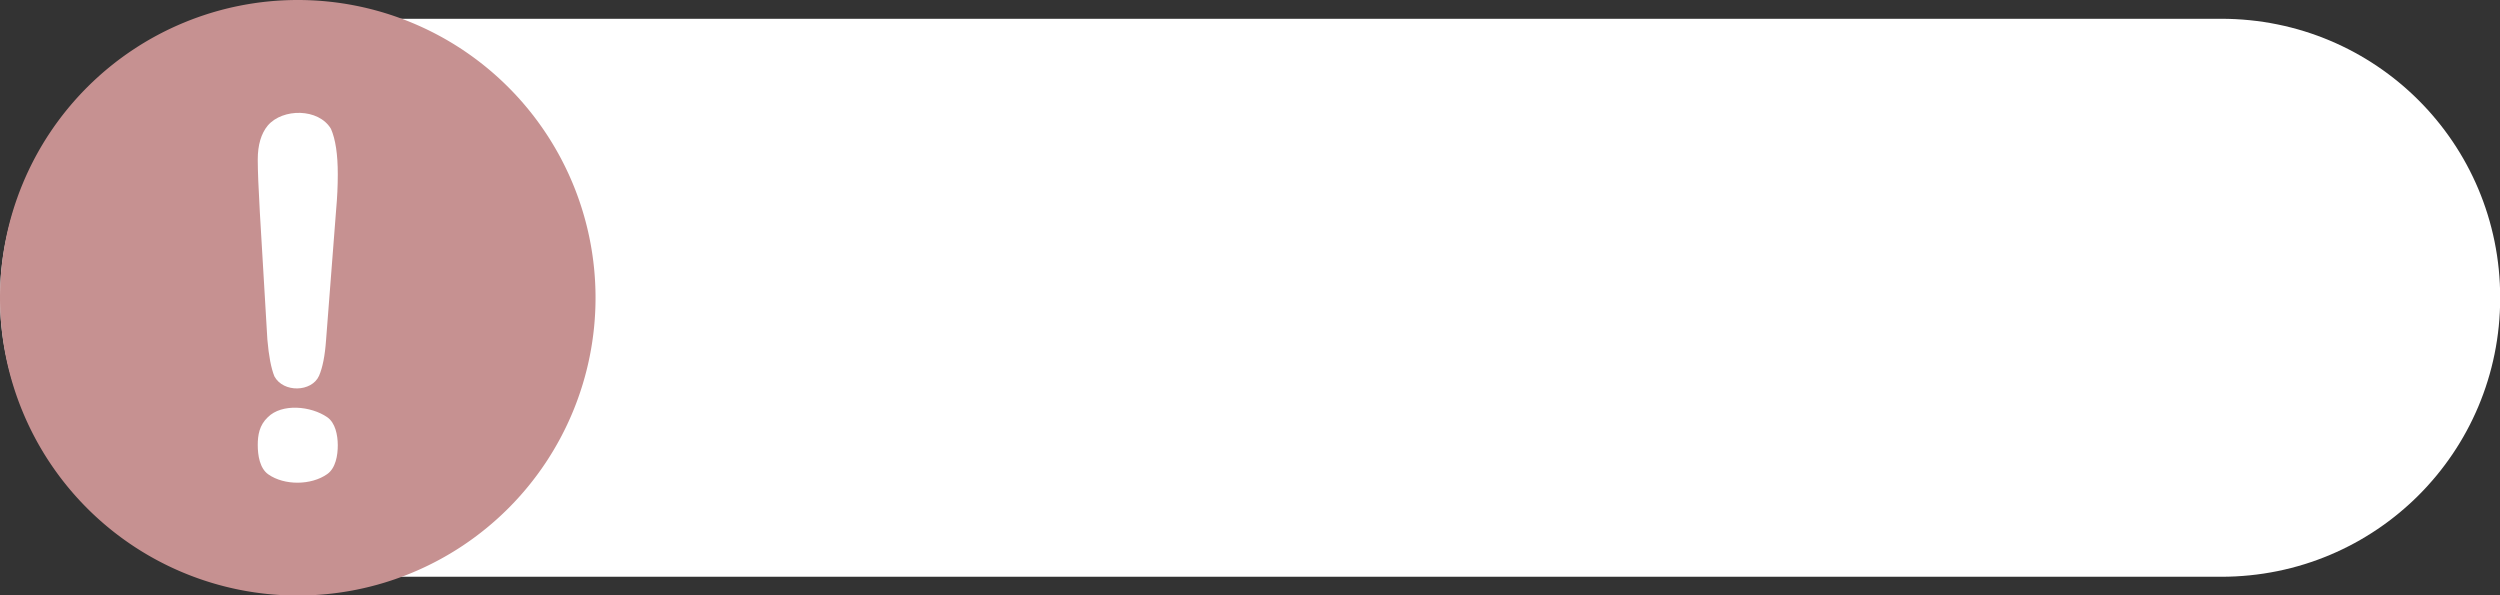
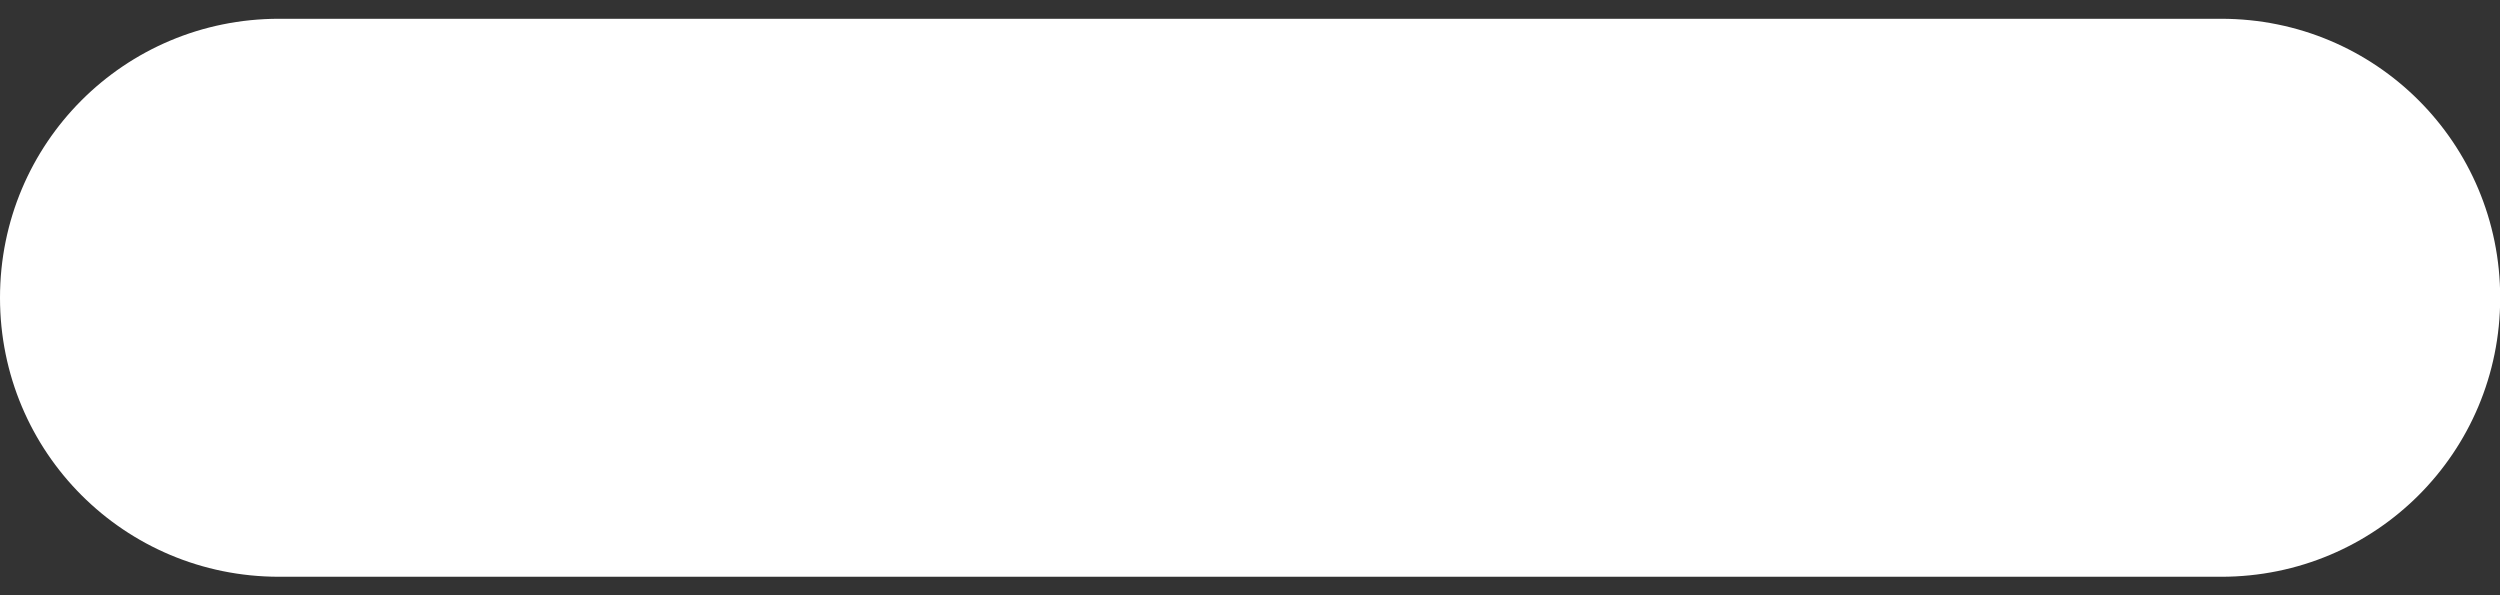
<svg xmlns="http://www.w3.org/2000/svg" fill="#000000" height="84.6" preserveAspectRatio="xMidYMid meet" version="1" viewBox="0.0 0.0 355.2 84.6" width="355.2" zoomAndPan="magnify">
  <rect x="0.0" y="0.0" width="355.2" height="84.6" fill="#333333" stroke="none" />
  <g>
    <g paint-order="stroke fill markers">
      <g id="change1_2">
        <path d="m 243.17,237.453 h 275.949 c 21.96,0 39.639,17.679 39.639,39.639 0,21.96 -17.679,39.639 -39.639,39.639 H 243.17 c -21.96,0 -39.639,-17.679 -39.639,-39.639 0,-21.96 17.679,-39.639 39.639,-39.639 z" fill="#ffffff" transform="translate(-203.531 -234.785)" />
      </g>
      <g>
        <g id="change2_1">
-           <path d="m 288.145,277.092 a 42.307,42.307 0 0 1 -42.307,42.307 42.307,42.307 0 0 1 -42.307,-42.307 42.307,42.307 0 0 1 42.307,-42.307 42.307,42.307 0 0 1 42.307,42.307 z" fill="#c69191" transform="translate(-203.531 -234.785)" />
-         </g>
+           </g>
        <g id="change1_1">
          <path d="m 241.586,252.607 c -0.955,1.153 -1.433,2.77 -1.433,4.851 0,1.529 0.1,4.049 0.3,7.56 l 1.066,18.015 c 0.2,2.332 0.533,4.075 1,5.228 1.276,2.35 5.291,2.238 6.338,-0.075 0.511,-1.178 0.844,-2.871 1,-5.077 l 1.433,-18.541 c 0.155,-1.705 0.233,-3.385 0.233,-5.04 0,-2.808 -0.322,-4.952 -0.966,-6.431 -1.76,-2.966 -6.877,-2.936 -8.97,-0.489 z m 0,41.452 c -1.211,1.137 -1.431,2.549 -1.433,3.949 -0.003,1.479 0.288,3.327 1.499,4.175 2.286,1.6 6.09,1.569 8.371,-0.038 1.199,-0.845 1.511,-2.67 1.5,-4.137 -0.011,-1.408 -0.341,-3.149 -1.5,-3.949 -2.315,-1.597 -6.449,-1.989 -8.437,6e-5 0,2e-5 1e-5,5e-5 0,6e-5 z" fill="#ffffff" font-family="Arial Rounded MT Bold" font-size="133.333" style="-inkscape-font-specification:'Arial Rounded MT Bold, ';white-space:pre" transform="translate(-203.531 -234.785)" />
        </g>
      </g>
    </g>
  </g>
</svg>